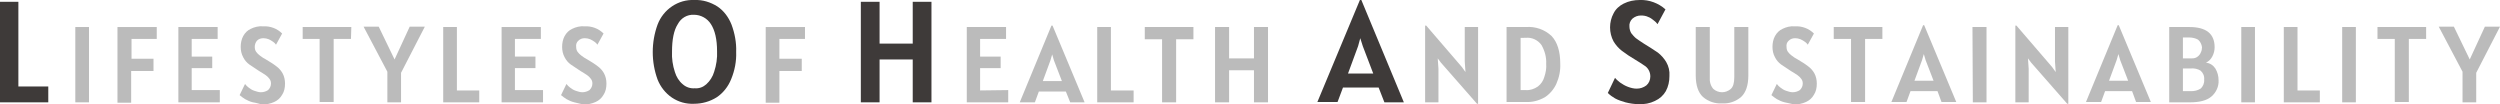
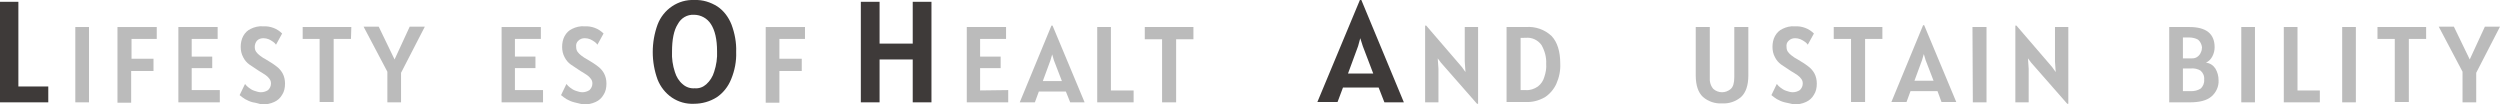
<svg xmlns="http://www.w3.org/2000/svg" id="レイヤー_1" viewBox="0 0 693.8 29" style="enable-background:new 0 0 693.8 29">
  <style>.st0{fill:#3e3a39}.st1{fill:#bbb}</style>
  <path class="st0" d="M13.4 24v4.4H0V.5h5.1V24h8.3z" />
  <path class="st1" d="M20.9 7.5h3.8v20.9h-3.8V7.5z" />
  <path class="st1" d="M36.5 10.8v5.5h6.1v3.4h-6.2v8.8h-3.8v-21h10.9v3.3h-7z" />
  <path class="st1" d="M61 25v3.4H49.5V7.5h10.9v3.3h-7.2v4.9h5.7v3.2h-5.7V25H61z" />
  <path class="st1" d="M70.2 28.4c-.8-.2-1.5-.5-2.2-.9-.5-.3-1-.7-1.5-1.1l1.5-3.1c.3.4.6.7 1 1 .5.4 1 .7 1.6.9.6.2 1.2.4 1.8.4.7.0 1.4-.2 2-.6.5-.5.8-1.1.8-1.8.0-.5-.1-.9-.4-1.3-.3-.4-.6-.7-1-1-.6-.4-1.2-.8-1.9-1.2-1.1-.7-2-1.3-2.7-1.8-.7-.5-1.3-1.2-1.7-2C67 15 66.8 14 66.8 13c0-1 .2-2.1.7-3 .5-.9 1.2-1.6 2.1-2 1-.5 2.2-.8 3.4-.7 2-.1 3.9.6 5.3 2l-1.7 3.1c-.2-.3-.5-.6-.8-.8-.4-.3-.8-.5-1.2-.7-.5-.2-1-.3-1.5-.3-.7.0-1.3.2-1.8.7-.4.5-.6 1.1-.6 1.7.0.5.1 1 .4 1.4.3.4.6.7 1 1 .5.4 1.1.8 1.7 1.1 1 .6 2 1.2 2.9 1.9.7.5 1.3 1.2 1.7 1.9.5.9.7 1.9.7 2.9.0 1.1-.2 2.2-.8 3.1-.5.9-1.3 1.6-2.2 2C75 28.8 73.9 29 72.7 29 71.9 28.8 71 28.5 70.2 28.4z" />
  <path class="st1" d="M97.4 10.8h-4.8v17.5h-3.9V10.8H84V7.5h13.5L97.4 10.8z" />
  <path class="st1" d="M111.3 20.2v8.2h-3.8v-8.5l-6.6-12.5h4.2l4.4 9.1 4.2-9.1h4.2L111.3 20.2z" />
-   <path class="st1" d="M133 25.1v3.3h-10V7.5h3.8v17.6H133z" />
  <path class="st1" d="M150.7 25v3.4h-11.5V7.5h10.9v3.3h-7.2v4.9h5.7v3.2h-5.7V25H150.7z" />
  <path class="st0" d="M186.5 27.1c-1.8-1.2-3.2-3-4-5-1.8-4.9-1.8-10.4.0-15.3 1.6-4.2 5.7-7 10.2-6.8 2.3-.1 4.5.6 6.4 1.8 1.8 1.2 3.1 3 3.9 5 .9 2.4 1.4 5 1.3 7.6.1 2.6-.4 5.2-1.4 7.6-.8 2-2.2 3.8-4 5-1.9 1.2-4.1 1.8-6.3 1.8C190.4 28.9 188.3 28.3 186.5 27.1zM196 23.4c1-.9 1.8-2.1 2.2-3.5.6-1.8.9-3.8.8-5.7.0-3.3-.6-5.8-1.7-7.5-1-1.6-2.8-2.6-4.7-2.6-1.9-.1-3.6.9-4.5 2.6-1.1 1.7-1.6 4.3-1.6 7.6-.1 1.9.2 3.9.8 5.7.4 1.3 1.1 2.5 2.2 3.4.9.8 2.1 1.2 3.3 1.1C194 24.6 195.1 24.2 196 23.4z" />
  <path class="st1" d="M216.3 10.8v5.5h6.2v3.4h-6.2v8.8h-3.8v-21h10.9v3.3H216.3z" />
  <path class="st0" d="M258.5.5v27.9h-5.2V16.5h-9.2v11.9h-5.2V.5h5.2v11.6h9.2V.5H258.5z" />
  <g>
    <path class="st0" d="M382.6 24.3h-9.9l-1.5 4h-5.6L377.4.0h.4l11.8 28.4h-5.4L382.6 24.3zM381.1 20.4l-2.9-7.6-.7-2.2-.6 2.2-2.8 7.6h7z" />
    <path class="st1" d="M410.2 7.5v21.3h-.3l-10-11.4-.9-1.2.2 2.9v9.3h-3.7V7.1h.3l9.9 11.5 1 1.4-.2-2.9V7.5H410.2z" />
    <path class="st1" d="M430.6 10c1.6 1.7 2.4 4.3 2.4 7.6.1 2-.3 3.9-1.1 5.7-.7 1.5-1.8 2.8-3.2 3.7-1.6.9-3.4 1.4-5.2 1.3h-5.4V7.5h5.4C426.1 7.3 428.7 8.2 430.6 10zM426.8 24c.9-.7 1.5-1.6 1.8-2.7.4-1.2.6-2.4.5-3.6.1-1.8-.4-3.6-1.3-5.2-1-1.4-2.7-2.2-4.4-2H422V25h1.4C424.6 25.1 425.8 24.7 426.8 24v0z" />
-     <path class="st0" d="M451.1 28.4c-1-.3-2-.6-2.9-1.1-.7-.4-1.4-.9-2-1.5l2-4.2c.4.5.9.9 1.4 1.3.7.5 1.4.9 2.2 1.2.8.3 1.6.5 2.4.5 1 0 1.9-.3 2.7-.9.7-.6 1.1-1.5 1.1-2.5.0-1.3-.7-2.5-1.8-3.1-.5-.4-1.4-.9-2.5-1.6-1.2-.7-2.4-1.5-3.6-2.4-.9-.7-1.7-1.6-2.3-2.6-1.3-2.4-1.3-5.4.0-7.8.6-1.2 1.6-2.1 2.8-2.7 1.4-.7 2.9-1 4.5-1 2.6-.1 5.2.9 7.1 2.6L460 6.7c-.3-.4-.6-.7-1-1-.5-.4-1-.8-1.6-1-.6-.3-1.3-.4-2-.4-.9.0-1.7.3-2.4.9-.6.6-.9 1.4-.8 2.2.0.6.2 1.3.5 1.8.4.5.8 1 1.3 1.4.5.4 1.3.9 2.2 1.5 1.3.8 2.6 1.6 3.9 2.5.9.7 1.7 1.6 2.3 2.6.7 1.2 1 2.5.9 3.9.0 1.5-.3 2.9-1 4.2-.7 1.2-1.7 2.1-3 2.7-1.4.7-3 1-4.6.9C453.5 28.9 452.3 28.7 451.1 28.4z" />
    <path class="st1" d="M472.6 26.9c-1.3-1.2-2-3.2-2-6V7.5h3.9v13.9c-.1 1.2.2 2.4 1 3.3 1.4 1.2 3.4 1.2 4.8.0.7-.6 1-1.7 1-3.3V7.5h3.9v13.4c0 2.8-.7 4.8-2 6-1.5 1.3-3.4 1.9-5.3 1.8C476 28.8 474.1 28.2 472.6 26.9z" />
    <path class="st1" d="M495.3 28.4c-.8-.2-1.5-.5-2.2-.9-.5-.3-1-.7-1.5-1.1l1.5-3.1c.3.4.6.7 1 1 .5.4 1 .7 1.6.9.6.2 1.2.4 1.8.4.7.0 1.4-.2 2-.6.5-.5.8-1.1.8-1.8.0-.5-.1-.9-.4-1.3-.3-.4-.6-.7-1-1-.6-.4-1.2-.8-1.9-1.2-.9-.6-1.8-1.2-2.7-1.8-.7-.5-1.3-1.2-1.7-2-.5-.9-.7-1.9-.7-2.9.0-1 .2-2.1.7-3 .5-.9 1.2-1.6 2.1-2 1-.5 2.2-.8 3.4-.7 2-.1 3.9.6 5.3 2l-1.7 3.1c-.2-.3-.5-.6-.8-.8-.4-.3-.8-.5-1.2-.7-.5-.2-1-.3-1.5-.3-.7.0-1.3.2-1.8.7-.5.4-.7 1.1-.6 1.7.0.5.1 1 .4 1.4.3.4.6.7 1 1 .5.4 1.1.8 1.7 1.1 1 .6 2 1.2 2.9 1.9.7.5 1.3 1.2 1.7 1.9.5.9.7 1.9.7 2.9.0 1.1-.2 2.2-.8 3.1-.5.9-1.3 1.6-2.2 2-1.1.5-2.2.7-3.4.7C496.9 28.7 496.1 28.6 495.3 28.4z" />
    <path class="st1" d="M522.4 10.8h-4.8v17.5h-3.9V10.8h-4.8V7.5h13.5L522.4 10.8z" />
    <path class="st1" d="M537.7 25.3h-7.5l-1.1 3h-4.2L533.7 7h.3l8.9 21.3h-4.1L537.7 25.3zM536.6 22.4l-2.2-5.7-.5-1.7-.5 1.7-2.1 5.7H536.6z" />
    <path class="st1" d="M547.4 7.5h3.9v20.9h-3.8L547.4 7.5z" />
    <path class="st1" d="M574 7.5v21.3h-.3l-10-11.4-.9-1.2.2 2.9v9.3h-3.7V7.1h.3l9.9 11.5 1 1.4-.2-2.9V7.5H574z" />
-     <path class="st1" d="M591.7 25.3h-7.5l-1.1 3h-4.2L587.7 7h.3l8.9 21.3h-4.1L591.7 25.3zM590.6 22.4l-2.2-5.7-.5-1.7-.5 1.7-2.1 5.7H590.6z" />
    <path class="st1" d="M614.8 19c.6 1 .9 2.1.9 3.3.1 1.7-.7 3.4-2 4.5-1.3 1.1-3.3 1.6-6 1.6H602V7.5h5.6c4.7.0 7 1.9 7 5.6.0.9-.2 1.7-.6 2.5-.4.8-1 1.4-1.8 1.8C613.3 17.5 614.2 18.1 614.8 19zM610 11c-.7-.4-1.6-.6-2.4-.6h-1.8v5.8h2.5c.6.0 1.1-.1 1.6-.5.4-.3.7-.7.9-1.2.2-.4.3-.9.3-1.4C611 12.3 610.6 11.5 610 11zM610.7 24.6c.7-.6 1.1-1.6 1-2.5.1-1-.3-1.9-1-2.5-.8-.5-1.8-.7-2.8-.6h-2.1v6.3h2.3C609 25.3 609.9 25.1 610.7 24.6z" />
    <path class="st1" d="M622 7.5h3.8v20.9H622V7.5z" />
    <path class="st1" d="M643.8 25.1v3.3h-10V7.5h3.8v17.6H643.8z" />
    <path class="st1" d="M650 7.5h3.8v20.9H650V7.5z" />
    <path class="st1" d="M673.3 10.8h-4.8v17.5h-3.9V10.8h-4.8V7.5h13.5V10.8z" />
    <path class="st1" d="M687.2 20.2v8.2h-3.8v-8.5l-6.6-12.5h4.2l4.4 9.1 4.2-9.1h4.2L687.2 20.2z" />
  </g>
  <path class="st1" d="M159.4 28.4c-.8-.2-1.5-.5-2.2-.9-.5-.3-1-.7-1.5-1.1l1.5-3.1c.3.4.6.7 1 1 .5.4 1 .7 1.6.9.6.2 1.2.4 1.8.4.7.0 1.4-.2 2-.6.5-.5.8-1.1.8-1.8.0-.5-.1-.9-.4-1.3-.3-.4-.6-.7-1-1-.6-.4-1.2-.8-1.9-1.2-.9-.6-1.8-1.2-2.7-1.8-.7-.5-1.3-1.2-1.7-2C156.2 15 156 14 156 13c0-1 .2-2.1.7-3 .5-.9 1.2-1.6 2.1-2 1-.5 2.2-.8 3.4-.7 2-.1 3.9.6 5.3 2l-1.7 3.1c-.2-.3-.5-.6-.8-.8-.4-.3-.8-.5-1.2-.7-.5-.2-1-.3-1.5-.3-.7.0-1.3.2-1.8.7-.5.4-.7 1.1-.6 1.7.0.5.1 1 .4 1.4.3.4.6.7 1 1 .5.4 1.1.8 1.7 1.1 1 .6 2 1.2 2.9 1.9.7.5 1.3 1.2 1.7 1.9.5.9.7 1.9.7 2.9.0 1.1-.2 2.2-.8 3.1-.5.9-1.3 1.6-2.2 2-1.1.5-2.2.7-3.4.7C161 28.8 160.2 28.6 159.4 28.4z" />
  <g>
    <path class="st1" d="M279.8 25v3.4h-11.5V7.5h10.9v3.3H272v4.9h5.7v3.2H272v6.2L279.8 25z" />
    <g>
-       <path class="st1" d="M314.6 25.1v3.3h-10.1V7.5h3.8v17.6H314.6z" />
+       <path class="st1" d="M314.6 25.1v3.3h-10.1V7.5h3.8v17.6z" />
      <path class="st1" d="M331.2 10.9h-4.8v17.5h-3.9V10.9h-4.8V7.5h13.5V10.9z" />
-       <path class="st1" d="M351.9 7.5v20.9H348v-8.9h-6.9v8.9h-3.9V7.5h3.9v8.7h6.9V7.5H351.9z" />
    </g>
    <path class="st1" d="M295.8 25.4h-7.5l-1.1 3H283l8.8-21.3h.3l8.9 21.3h-4L295.8 25.4zM294.7 22.5l-2.2-5.7-.5-1.7-.5 1.7-2.1 5.7H294.7z" />
  </g>
</svg>